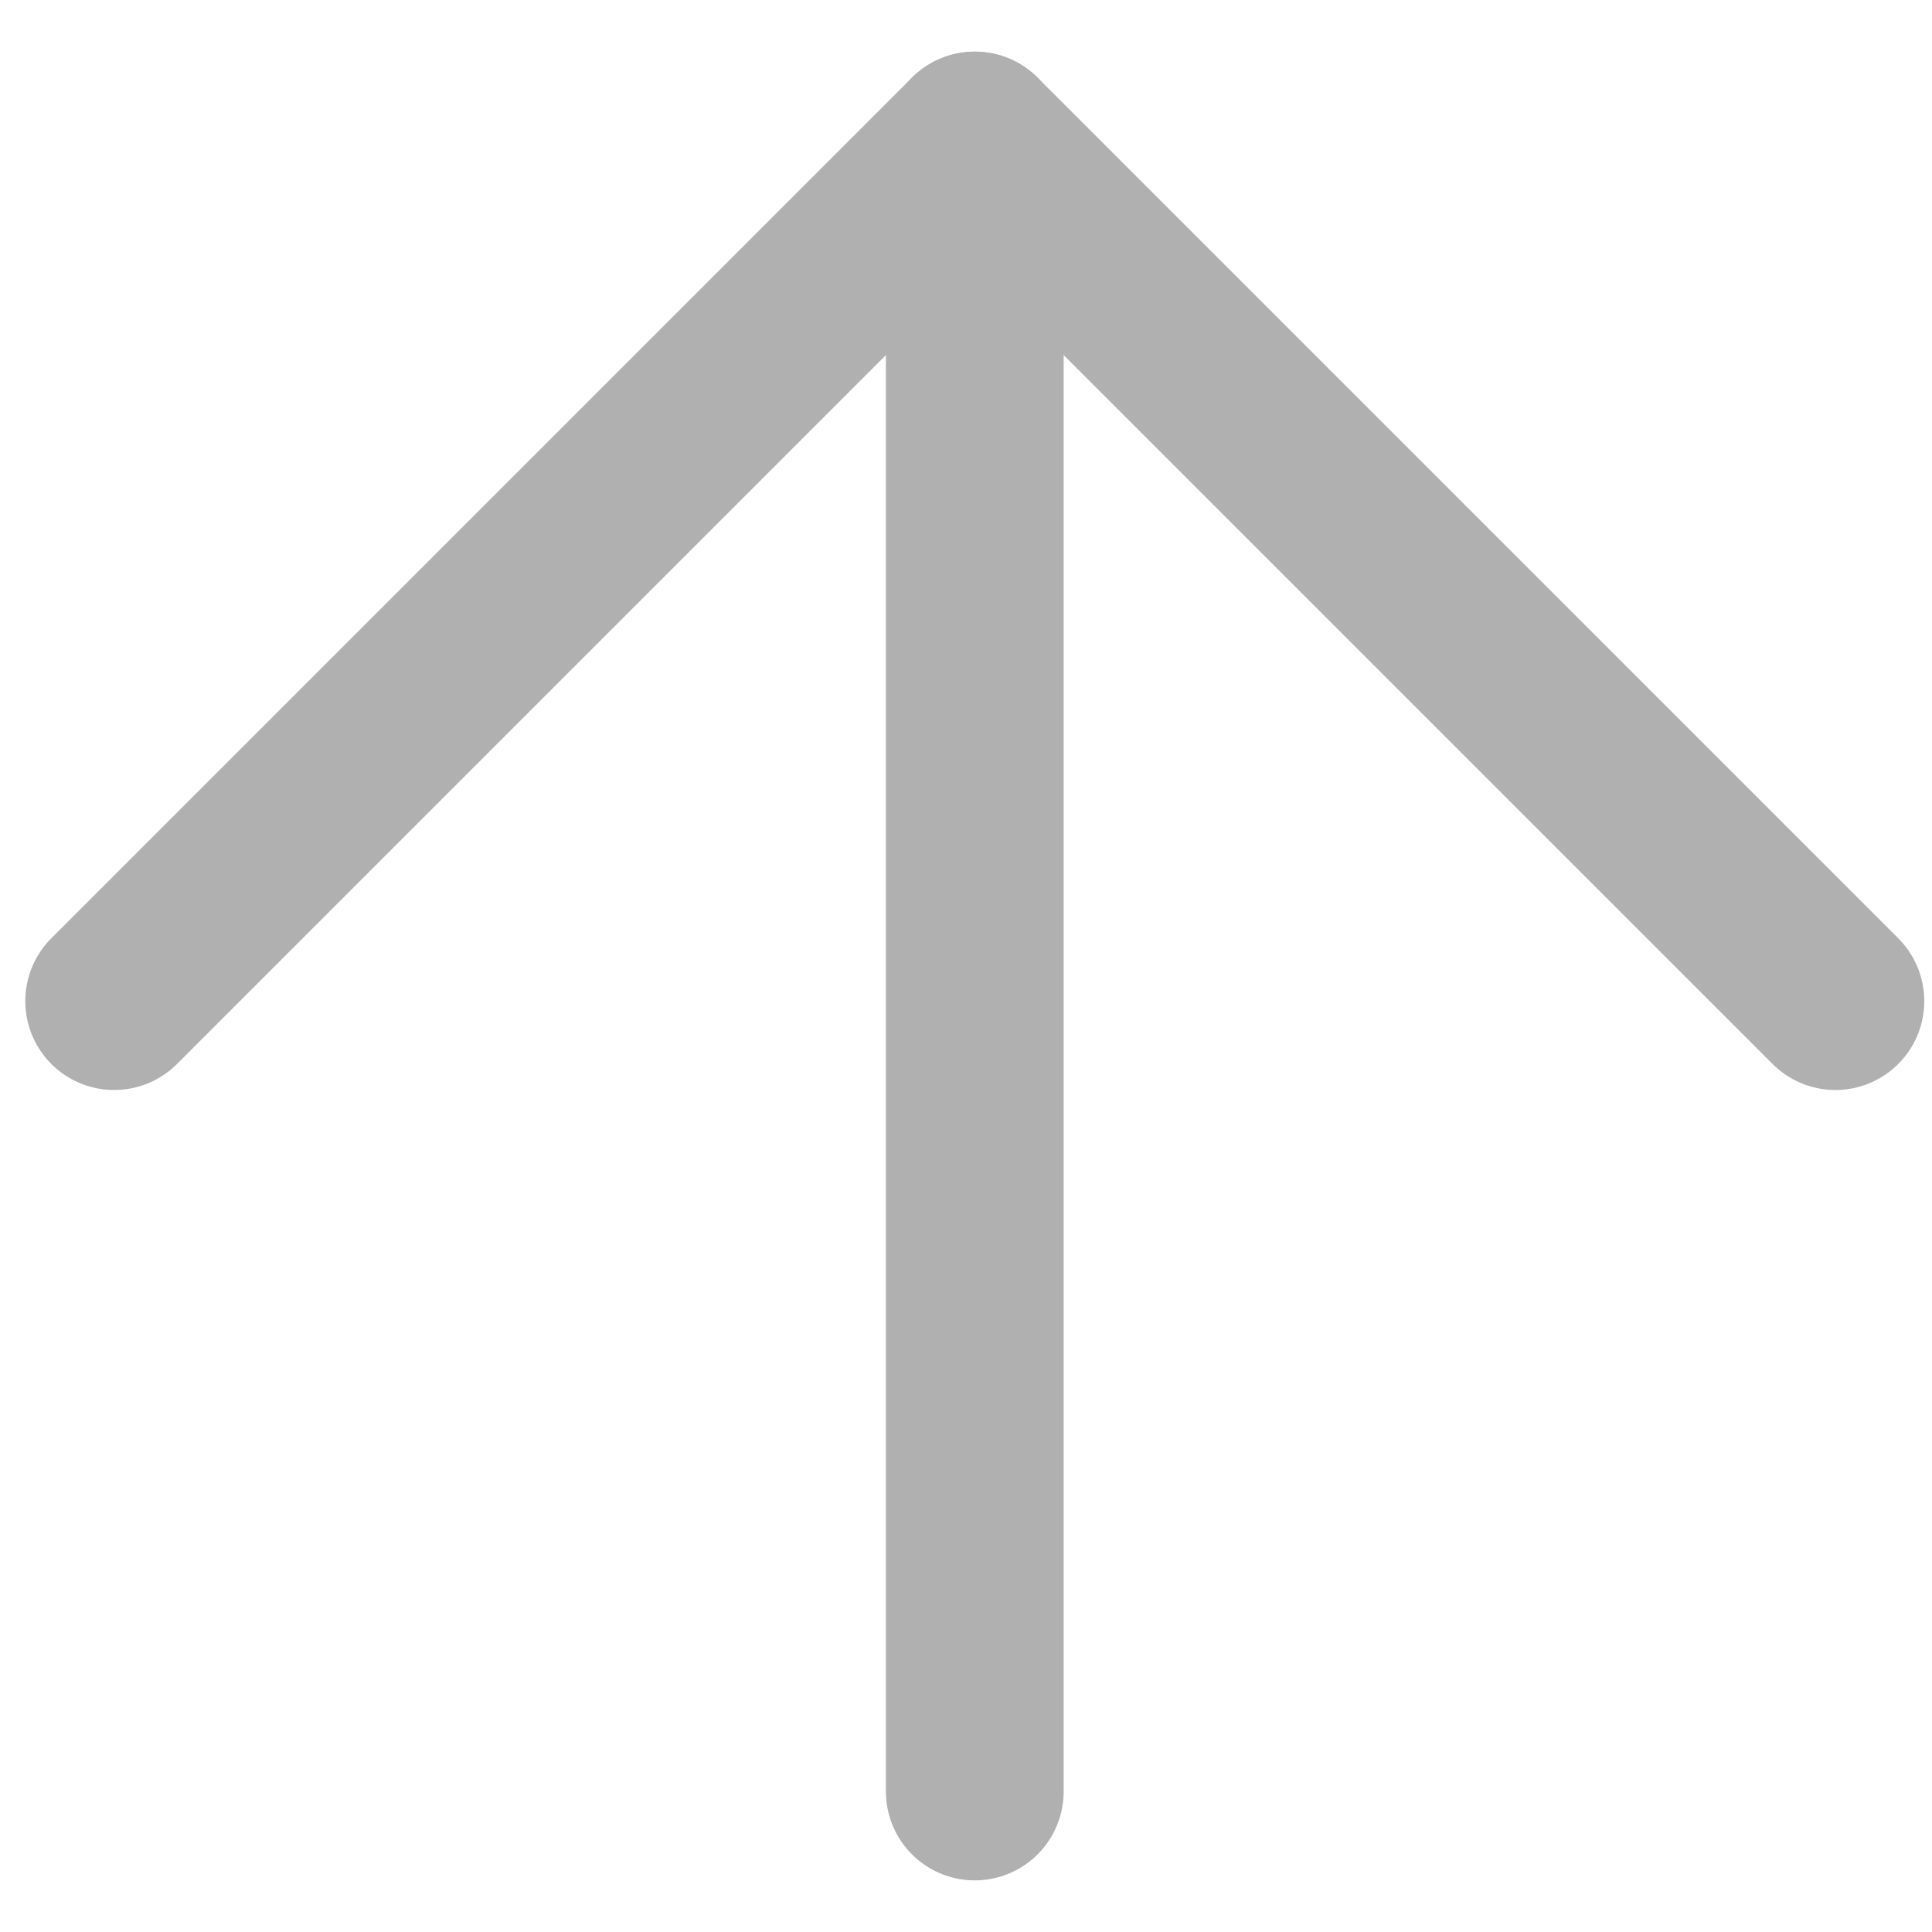
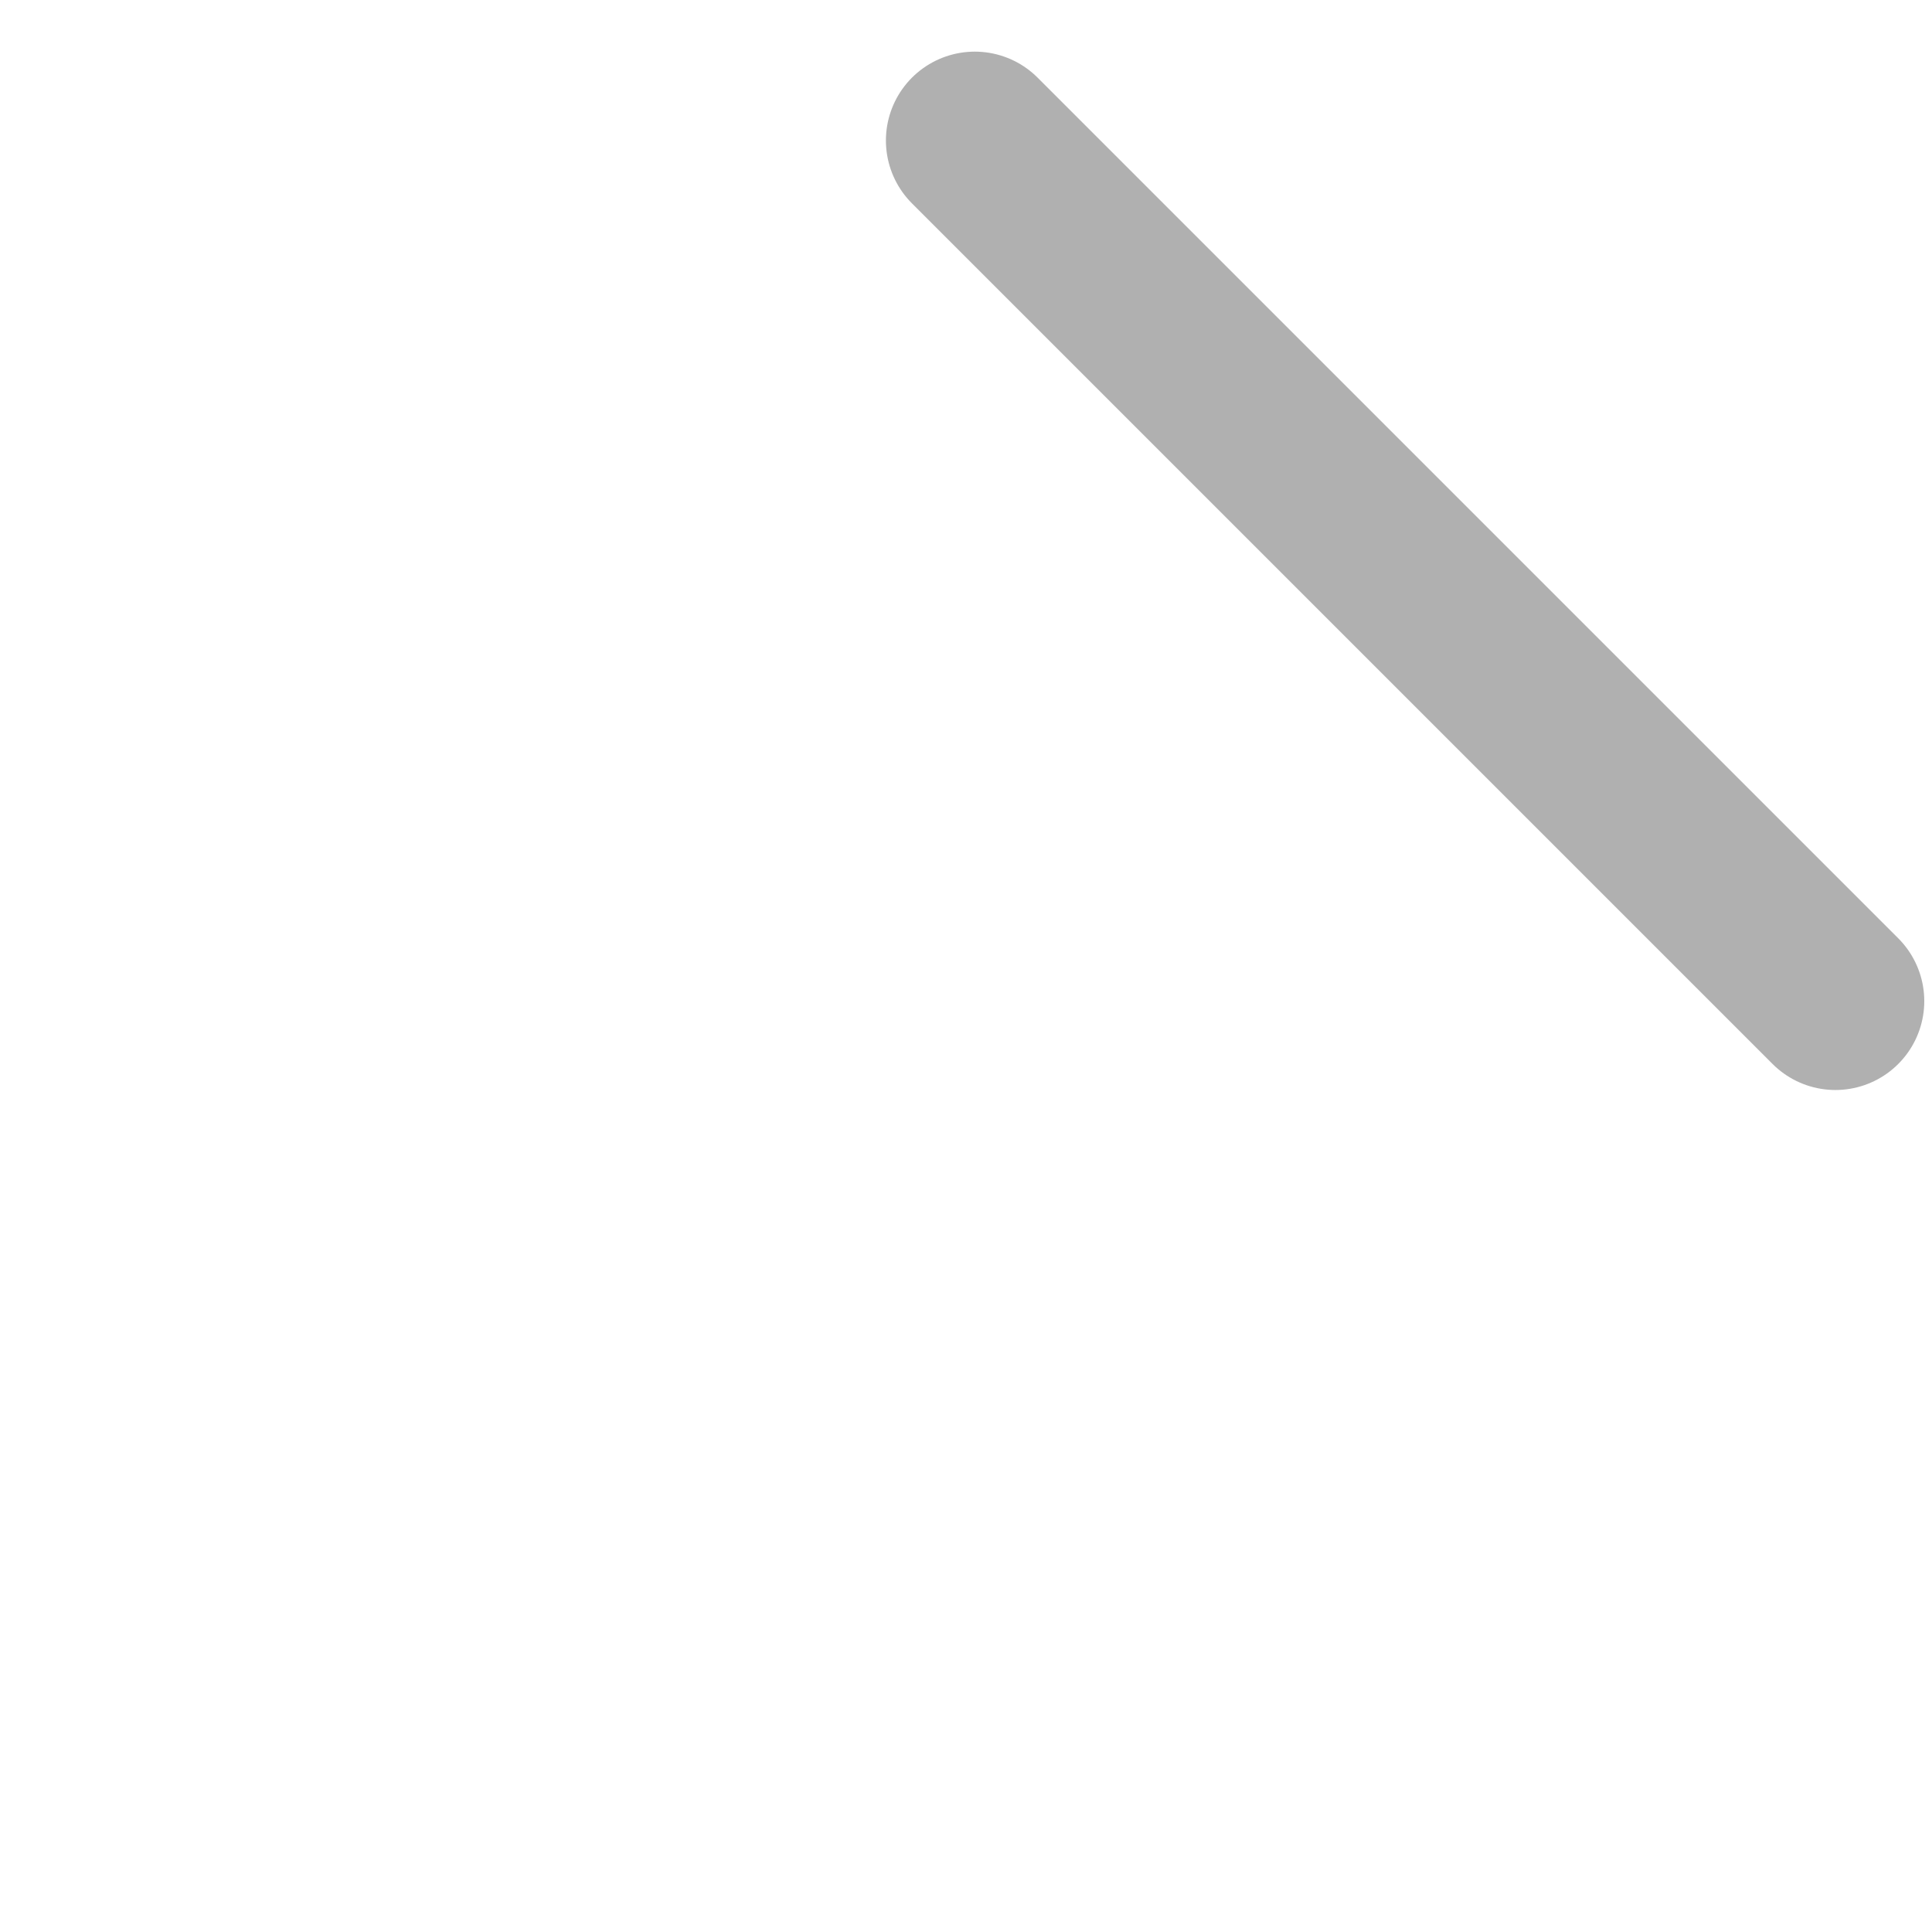
<svg xmlns="http://www.w3.org/2000/svg" version="1.1" id="레이어_1" x="0px" y="0px" viewBox="0 0 22 22" style="enable-background:new 0 0 22 22;" xml:space="preserve">
  <style type="text/css">
	.st0{fill:none;stroke:#B0B0B0;stroke-width:2.024;stroke-linecap:round;stroke-linejoin:round;}
</style>
-   <path id="Vector_3" class="st0" d="M11.1,20.4V1.6" />
-   <path id="Vector_4" class="st0" d="M20.9,11.4l-9.8-9.8l-9.8,9.8" />
+   <path id="Vector_4" class="st0" d="M20.9,11.4l-9.8-9.8" />
</svg>